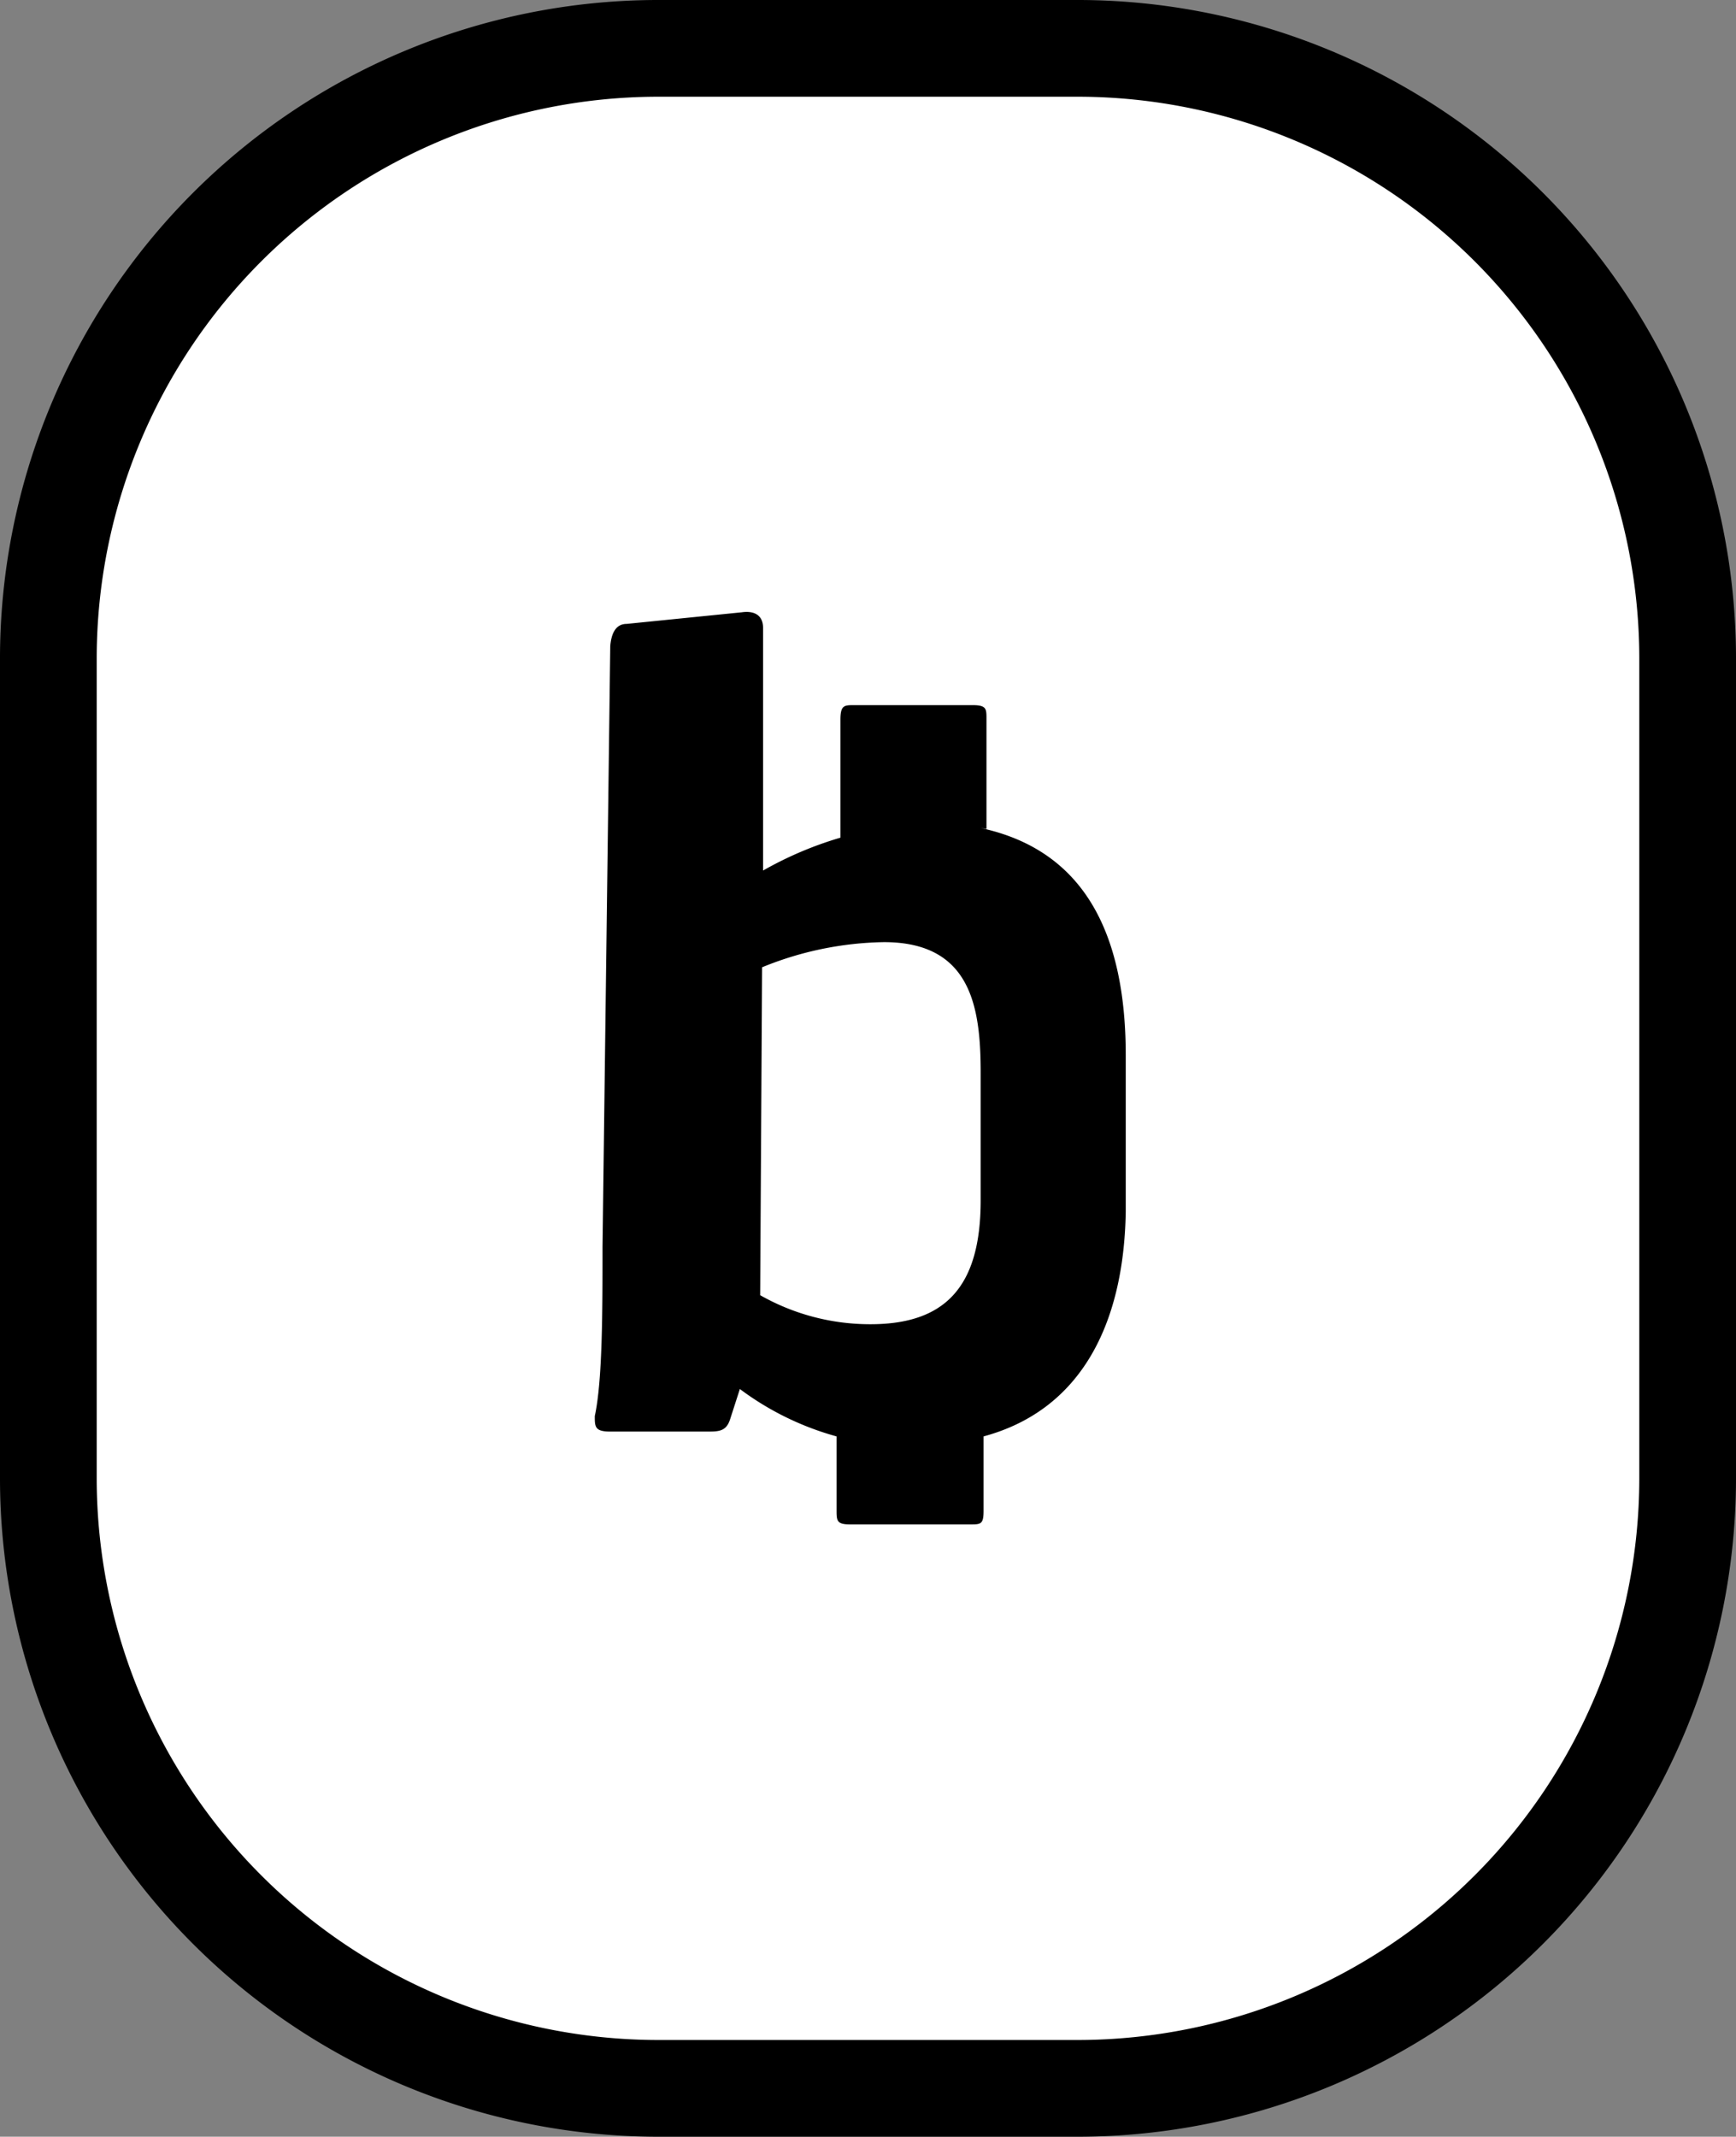
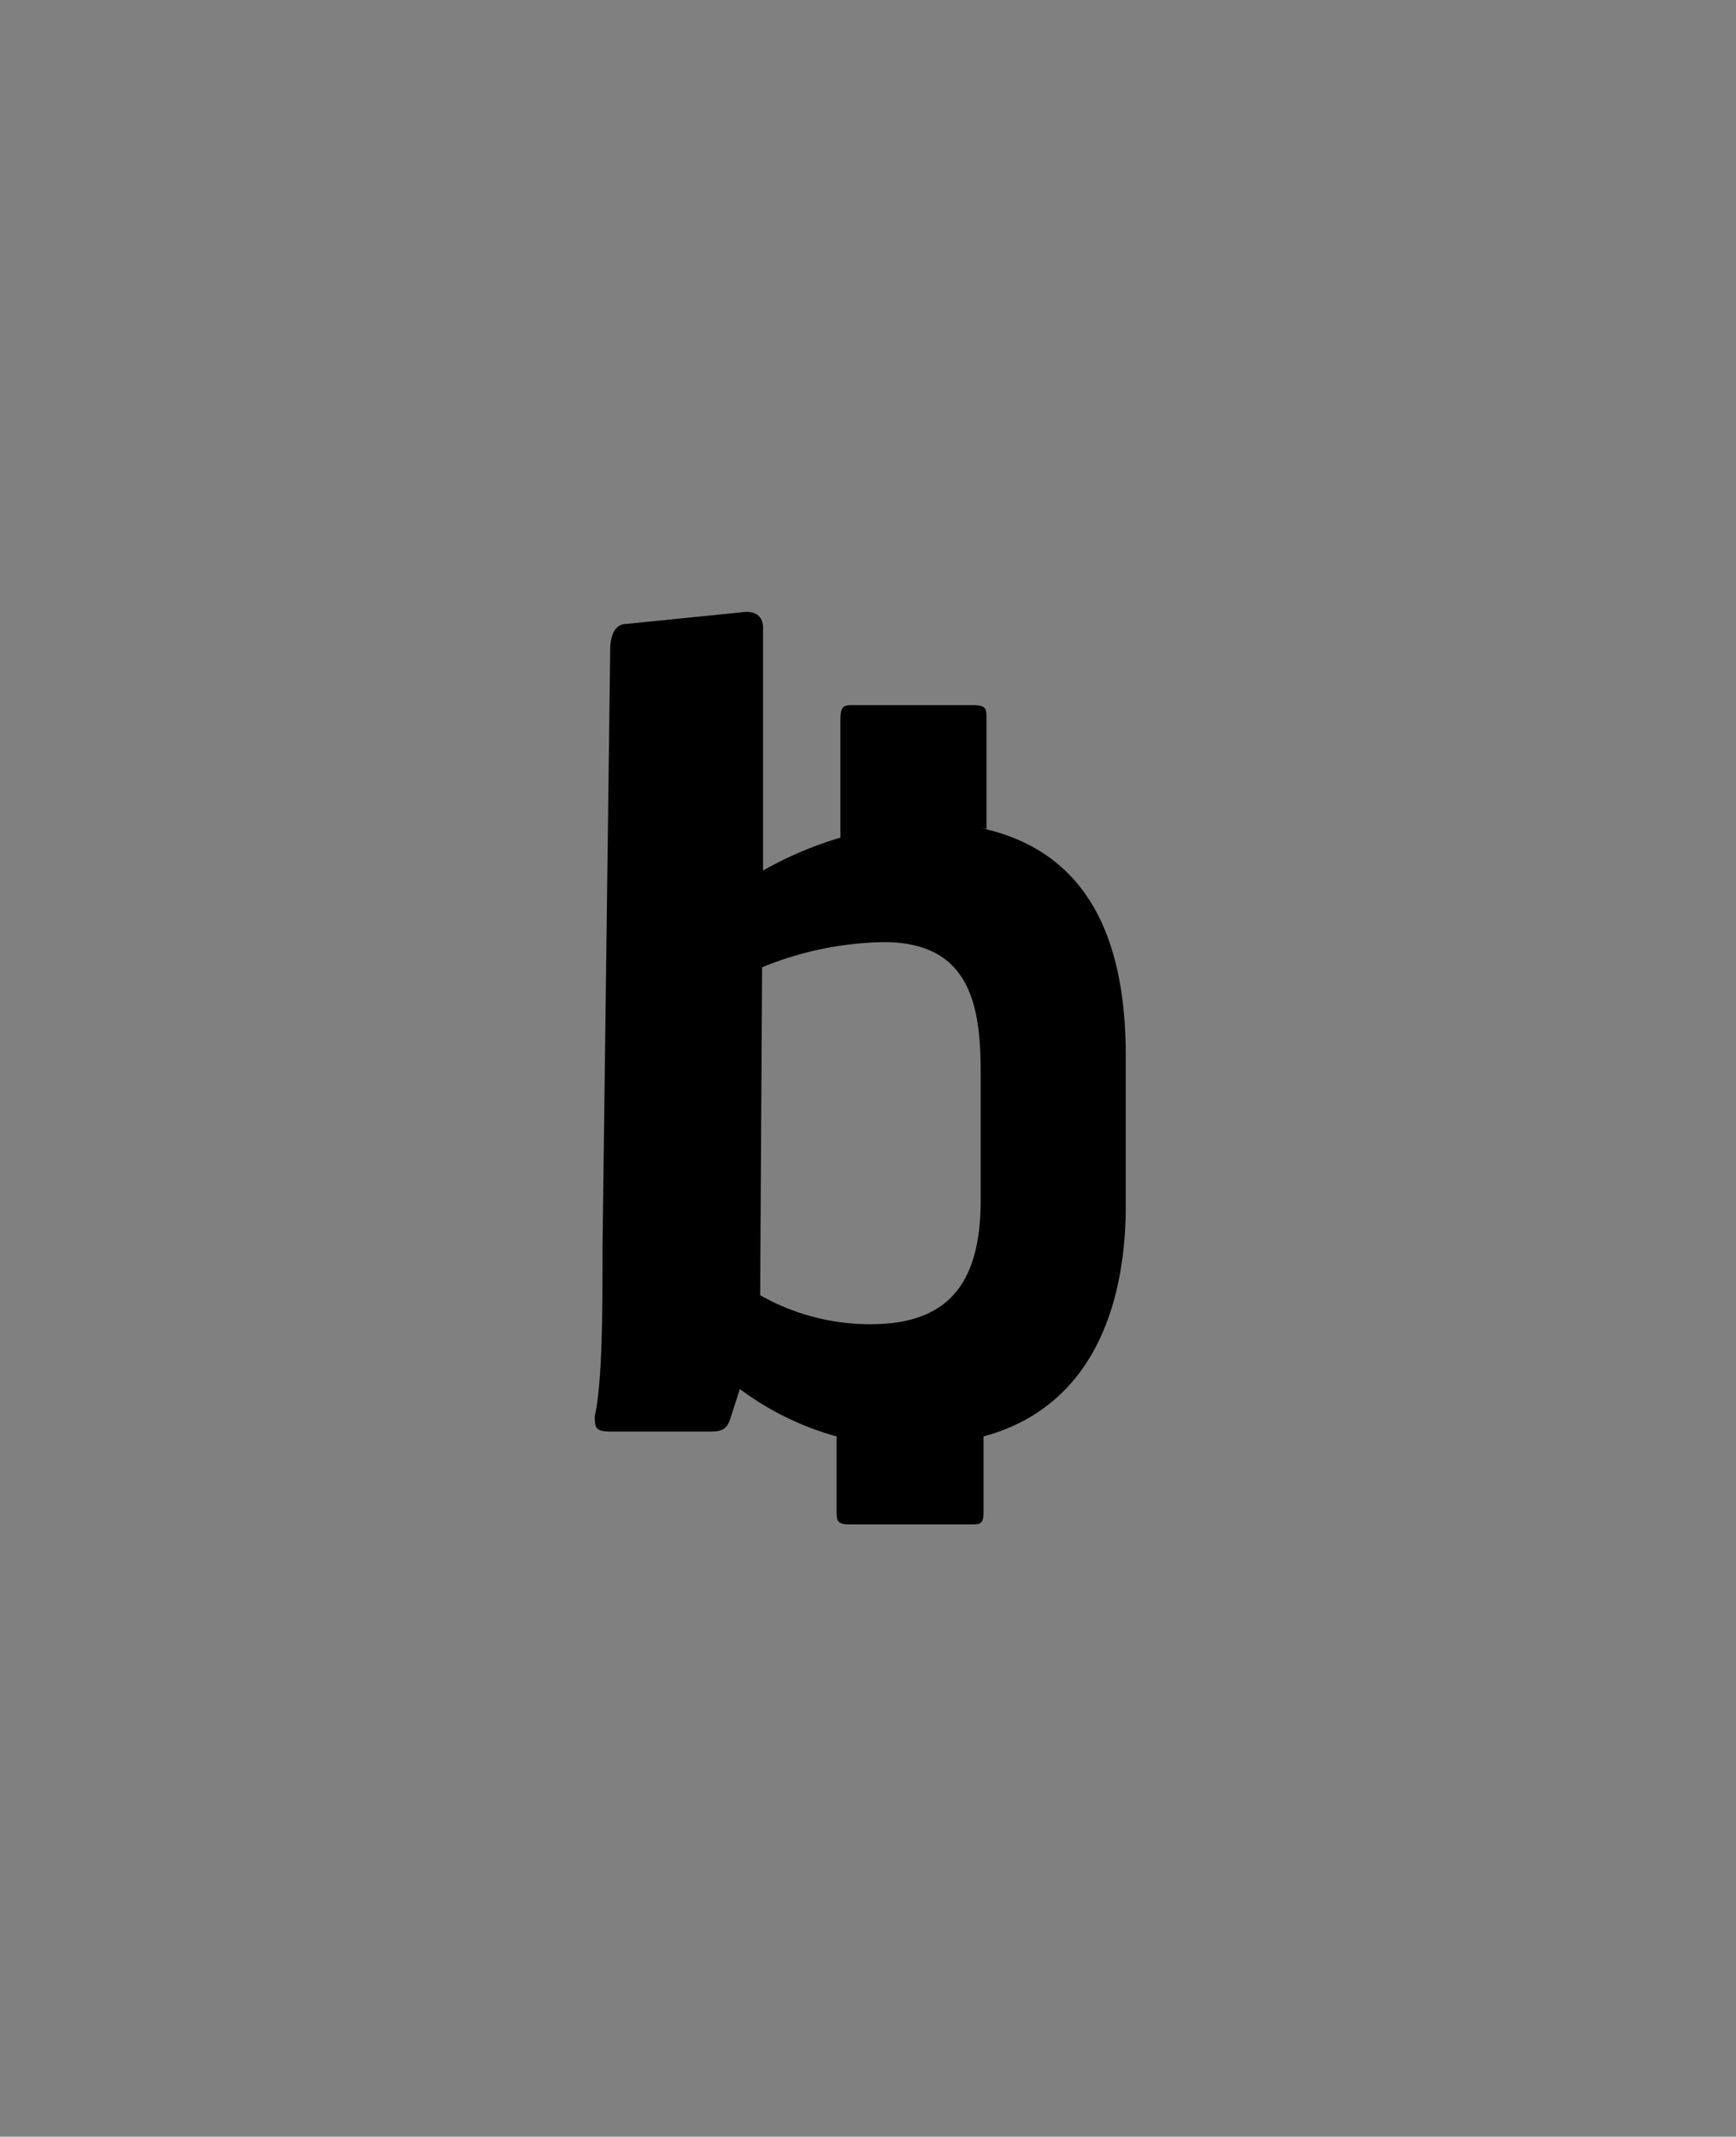
<svg xmlns="http://www.w3.org/2000/svg" viewBox="0 0 17.95 22.09">
  <rect x="0" y="0" width="17.95" height="22.09" fill="#808080" stroke="none" />
  <defs>
    <style>.cls-1{fill:#fff;stroke:#000;stroke-linecap:round;stroke-linejoin:round;}</style>
  </defs>
  <g id="Layer_2" data-name="Layer 2">
    <g id="transport">
-       <path class="cls-1" d="M11.16.5H6.79A6.31,6.31,0,0,0,.5,6.79v5.84h0v2.66a6.31,6.31,0,0,0,6.29,6.3h4.37a6.31,6.31,0,0,0,6.29-6.3V12.63h0V6.79A6.31,6.31,0,0,0,11.16.5Z" />
      <path d="M10.2,8.57V7.43c0-.1,0-.14-.14-.14H8.83c-.1,0-.14,0-.14.15V8.66A3.75,3.75,0,0,0,7.89,9l0-2.51c0-.12-.08-.18-.22-.16l-1.19.12c-.12,0-.16.11-.17.23l-.08,6.21c0,.66,0,1.38-.08,1.75,0,.11,0,.16.16.16l1,0c.12,0,.2,0,.24-.13l.1-.31a3,3,0,0,0,1,.49v.76c0,.11,0,.15.14.15h1.24c.11,0,.14,0,.14-.14v-.77c1-.27,1.45-1.15,1.47-2.32l0-1.62c0-1.26-.43-2.12-1.5-2.35M7.88,10a3.46,3.46,0,0,1,1.26-.26c.9,0,1,.67,1,1.35l0,1.32c0,.91-.38,1.29-1.17,1.28a2.3,2.3,0,0,1-1.11-.3Z" />
    </g>
  </g>
</svg>